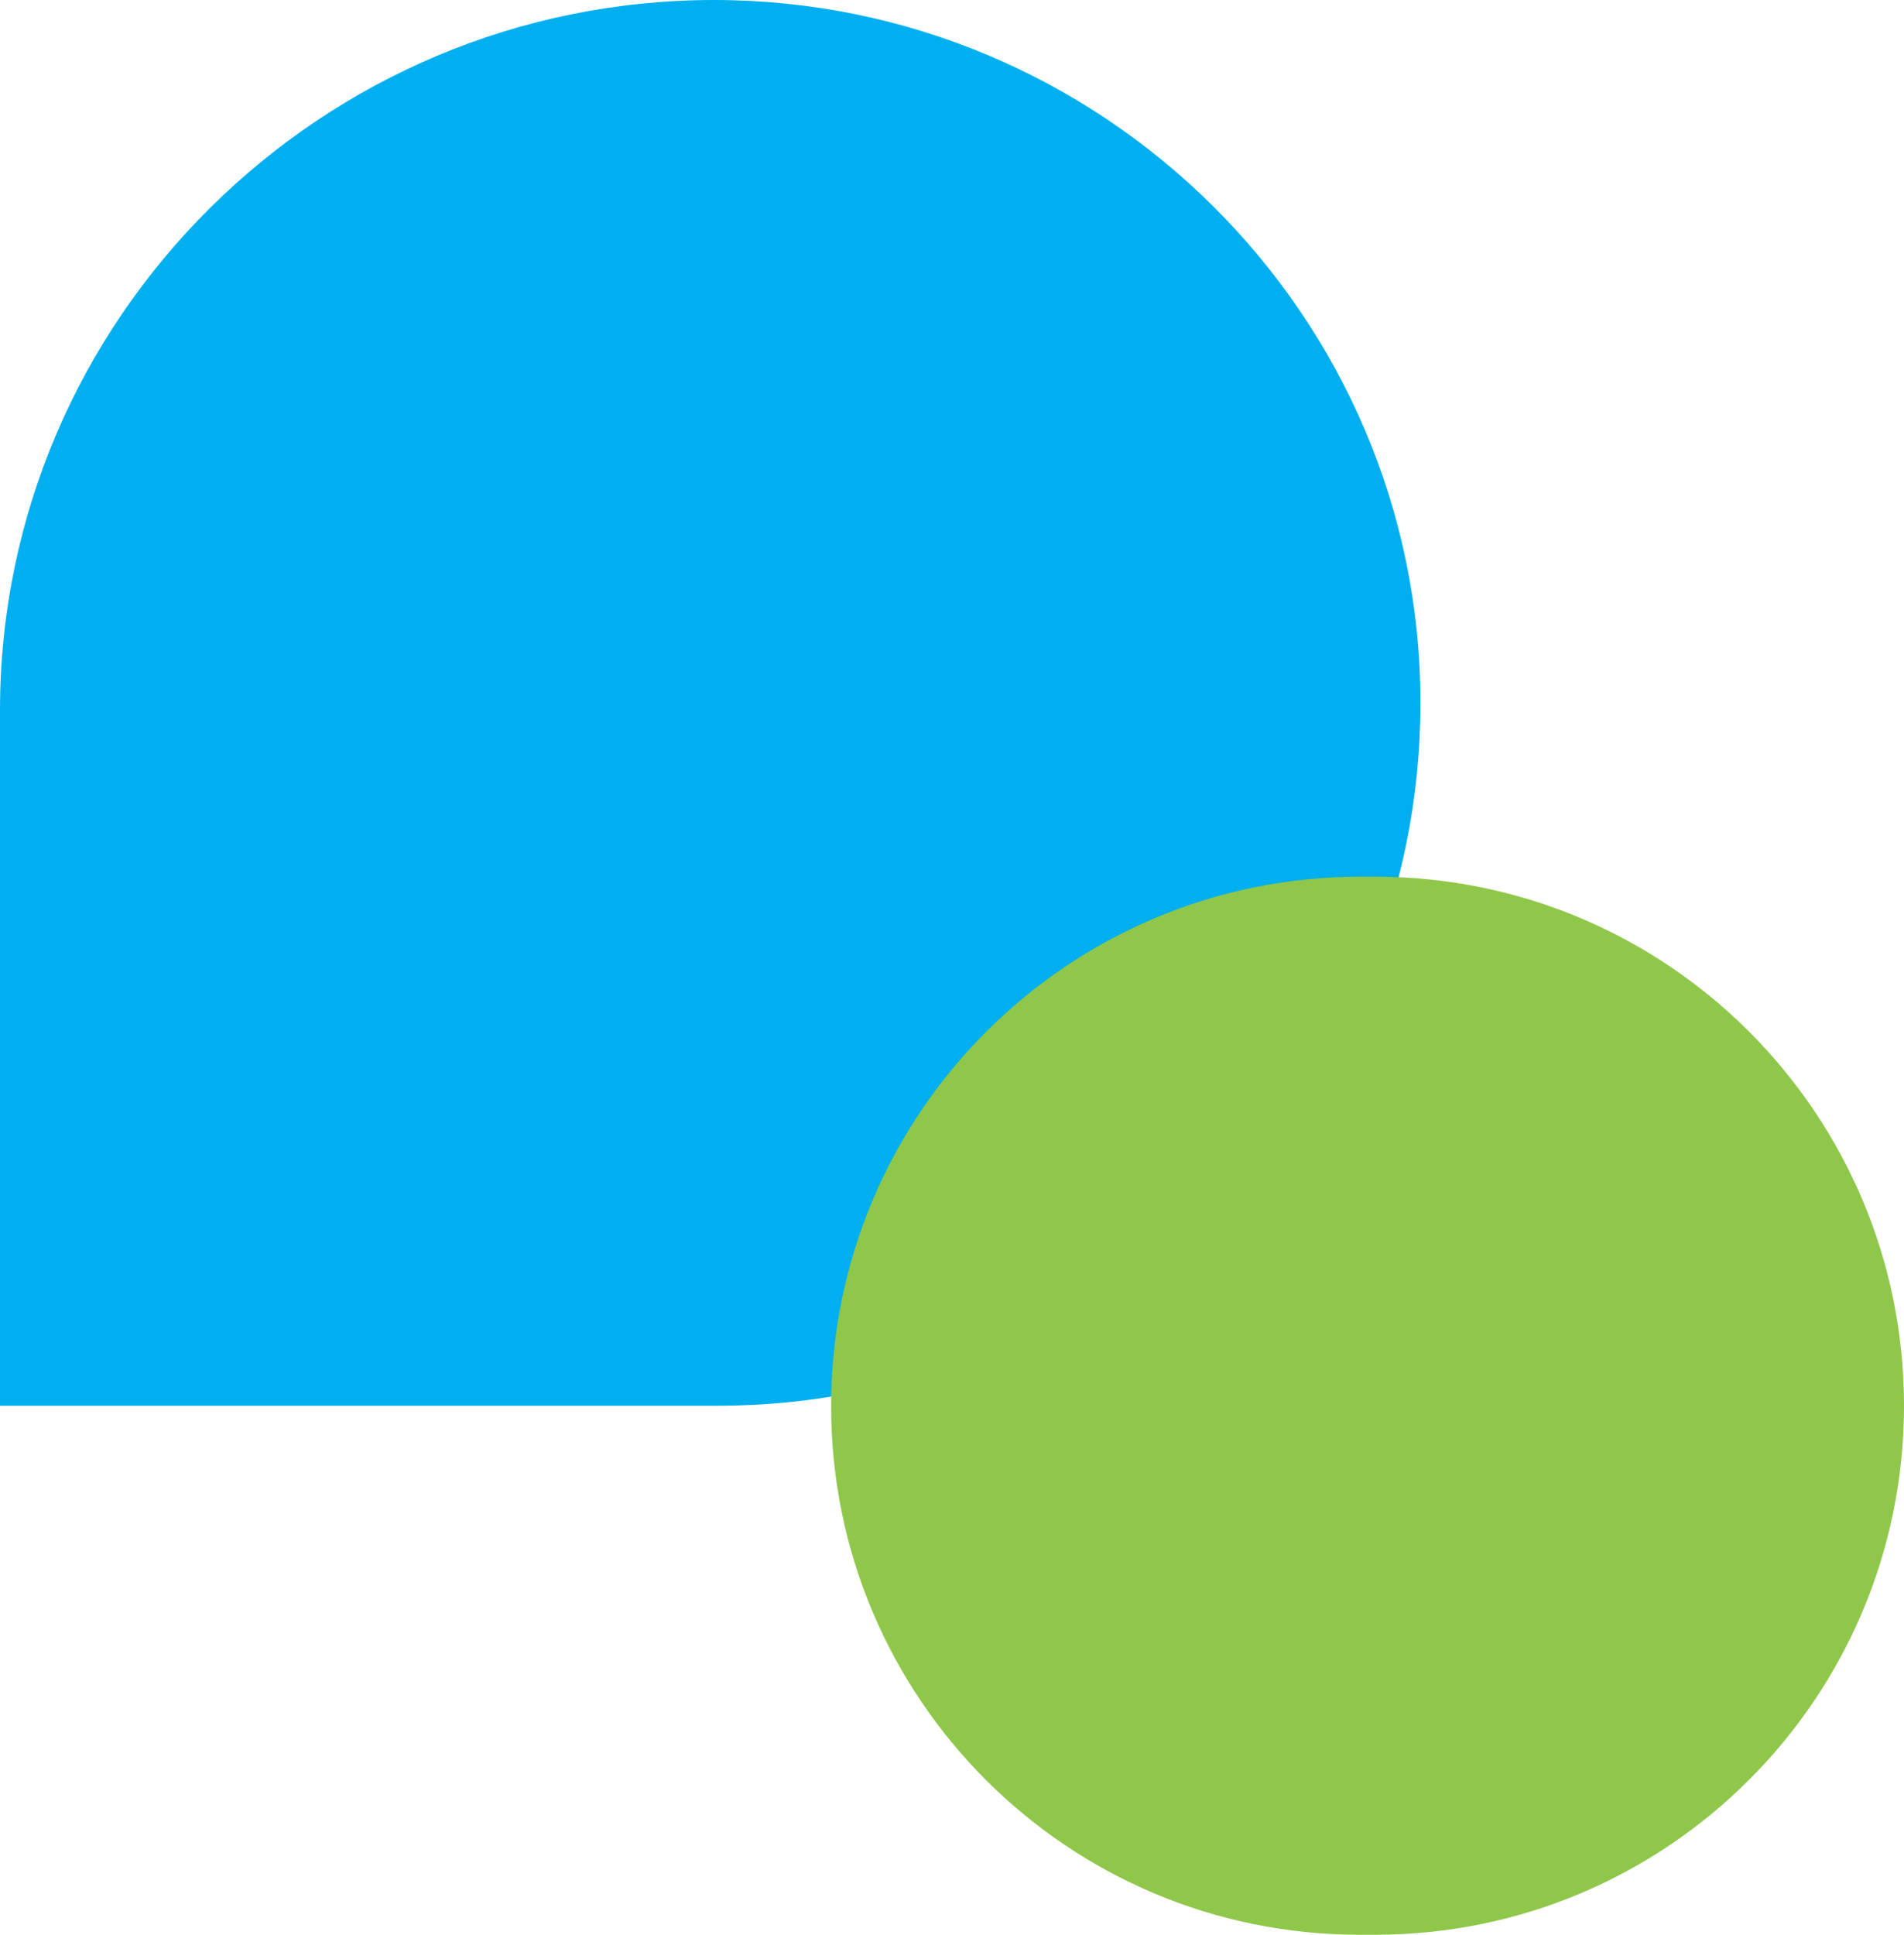
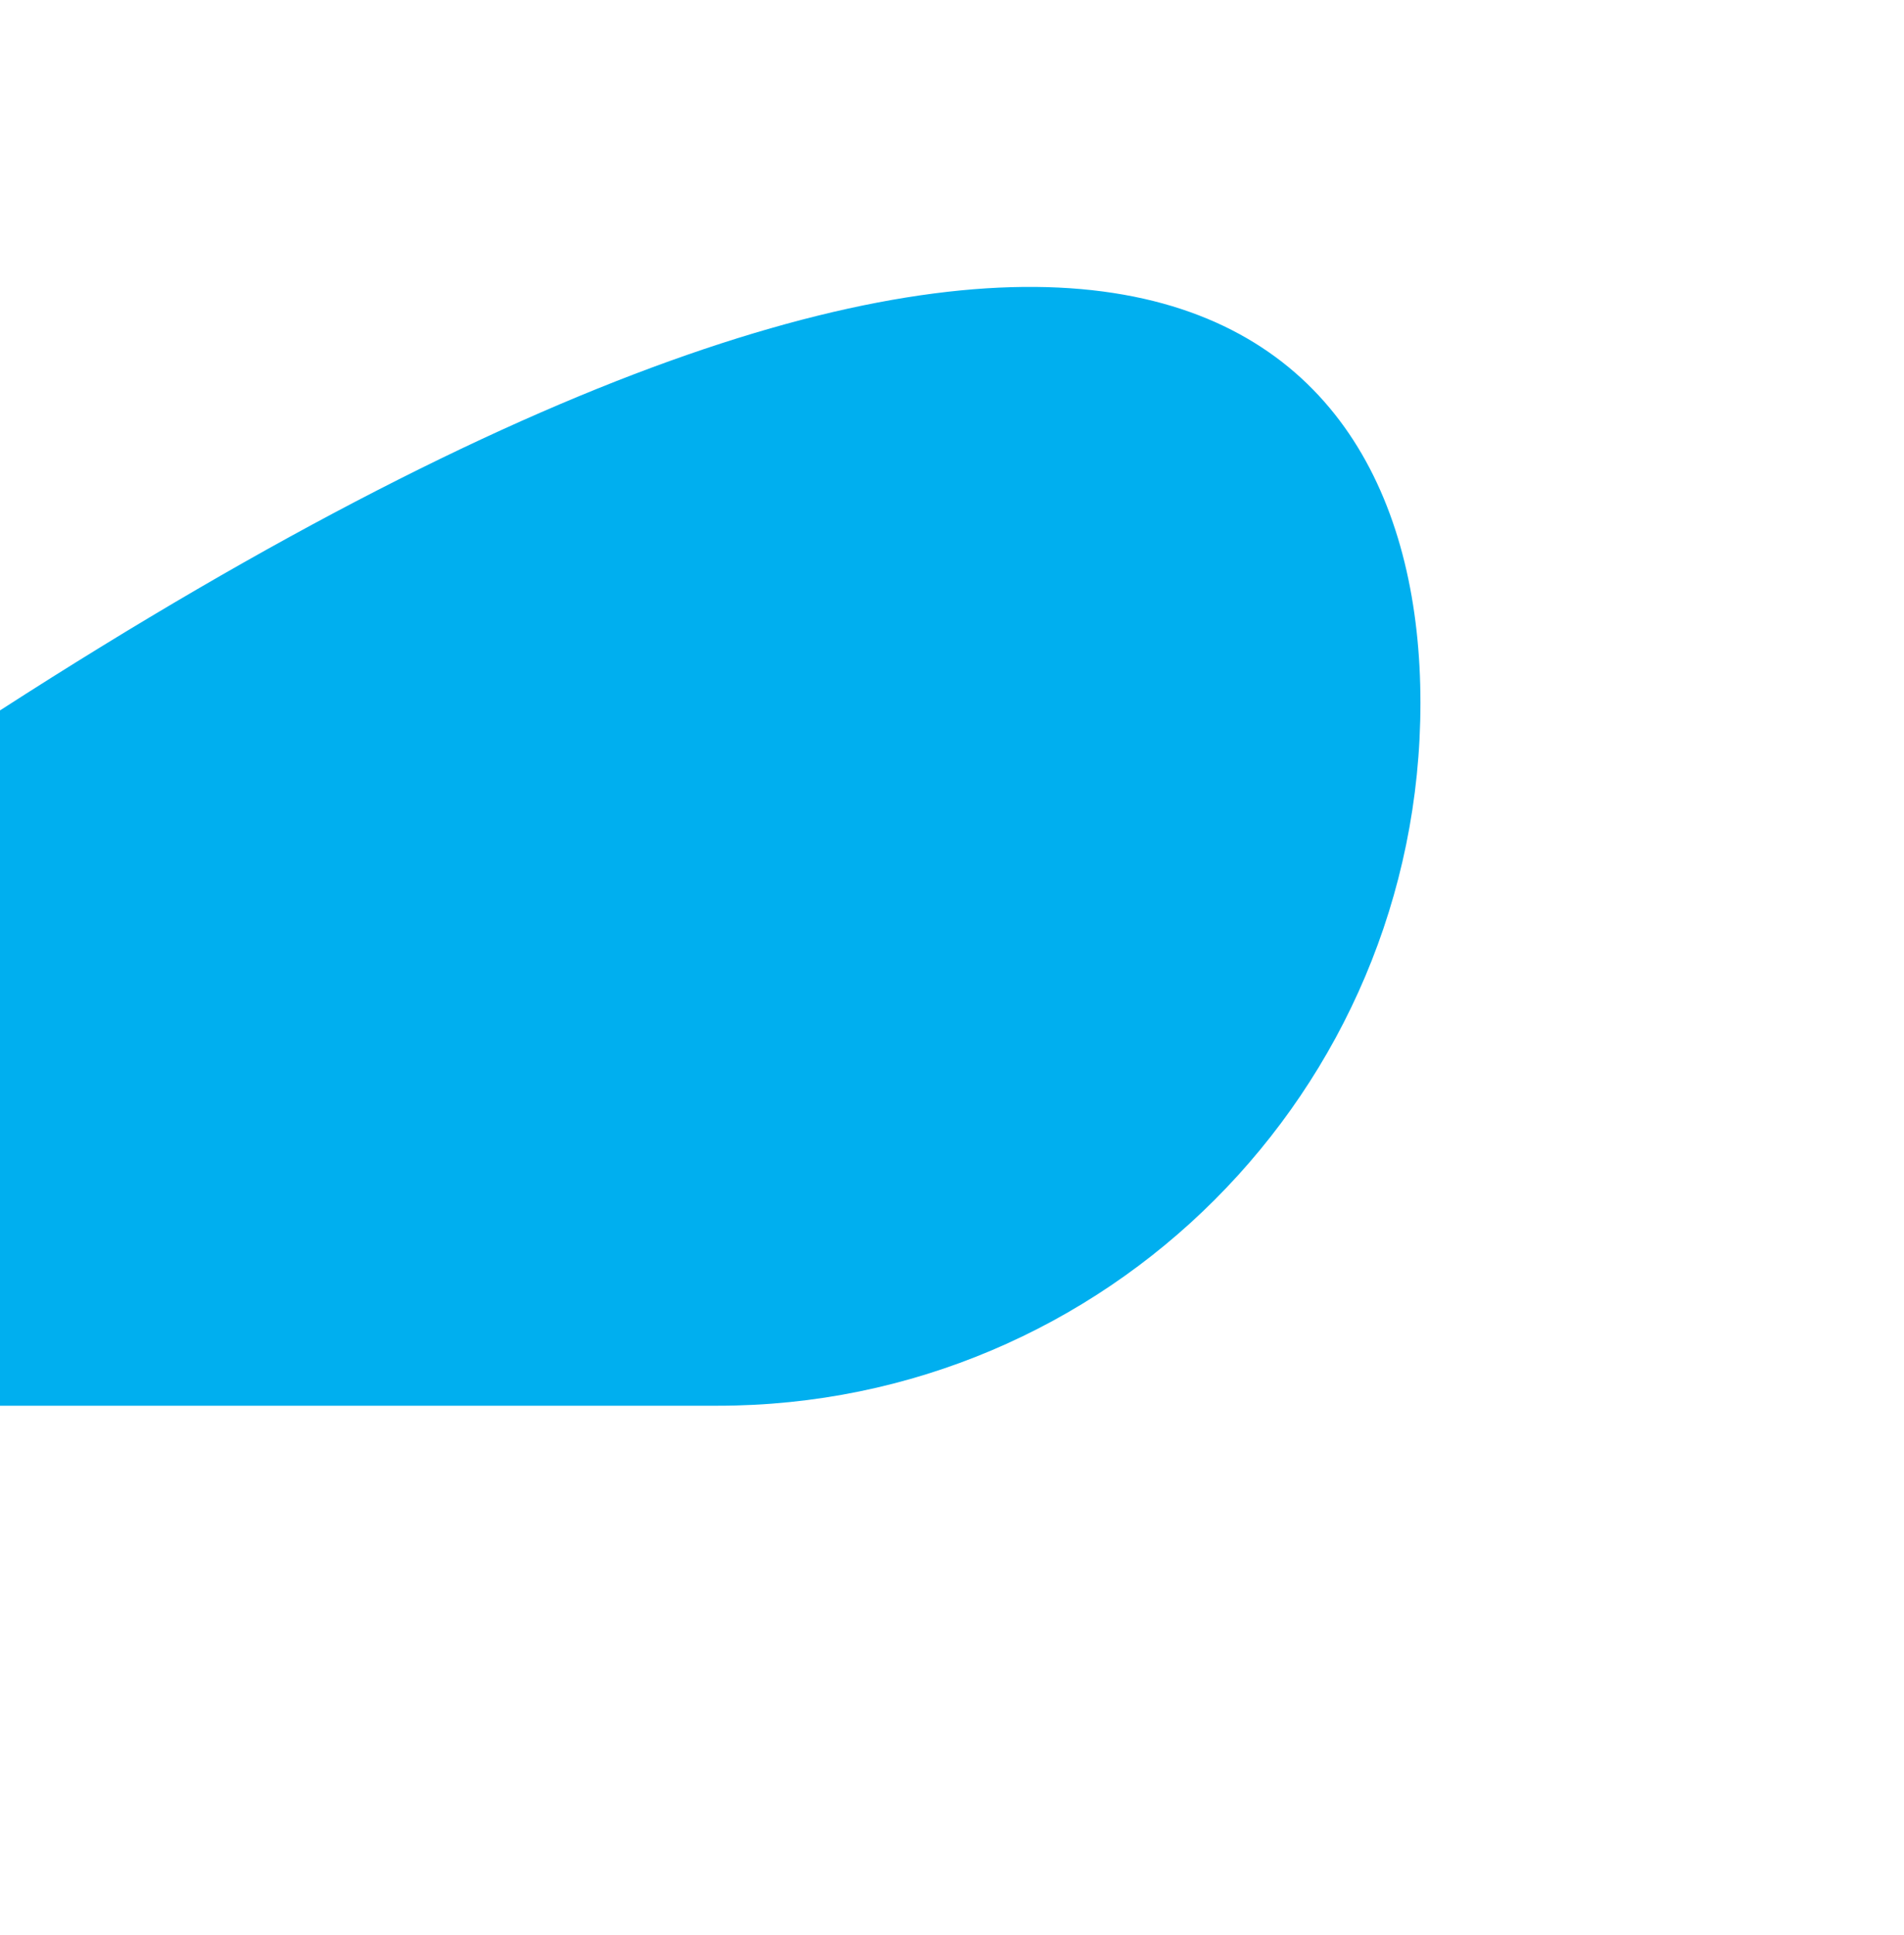
<svg xmlns="http://www.w3.org/2000/svg" width="126" height="128" viewBox="0 0 126 128" fill="none">
-   <path d="M94 46.5C94 72.181 73.181 93 47.5 93H0V47C0 21.043 21.294 0 47.251 0C72.933 0 94 20.819 94 46.5Z" fill="#00AFEF" />
-   <path d="M126 93C126 112.33 110.33 128 91 128H89.969C70.656 128 55 112.344 55 93.031C55 73.684 70.684 58 90.031 58H91C110.33 58 126 73.67 126 93Z" fill="#8FC74A" />
+   <path d="M94 46.5C94 72.181 73.181 93 47.5 93H0V47C72.933 0 94 20.819 94 46.5Z" fill="#00AFEF" />
</svg>